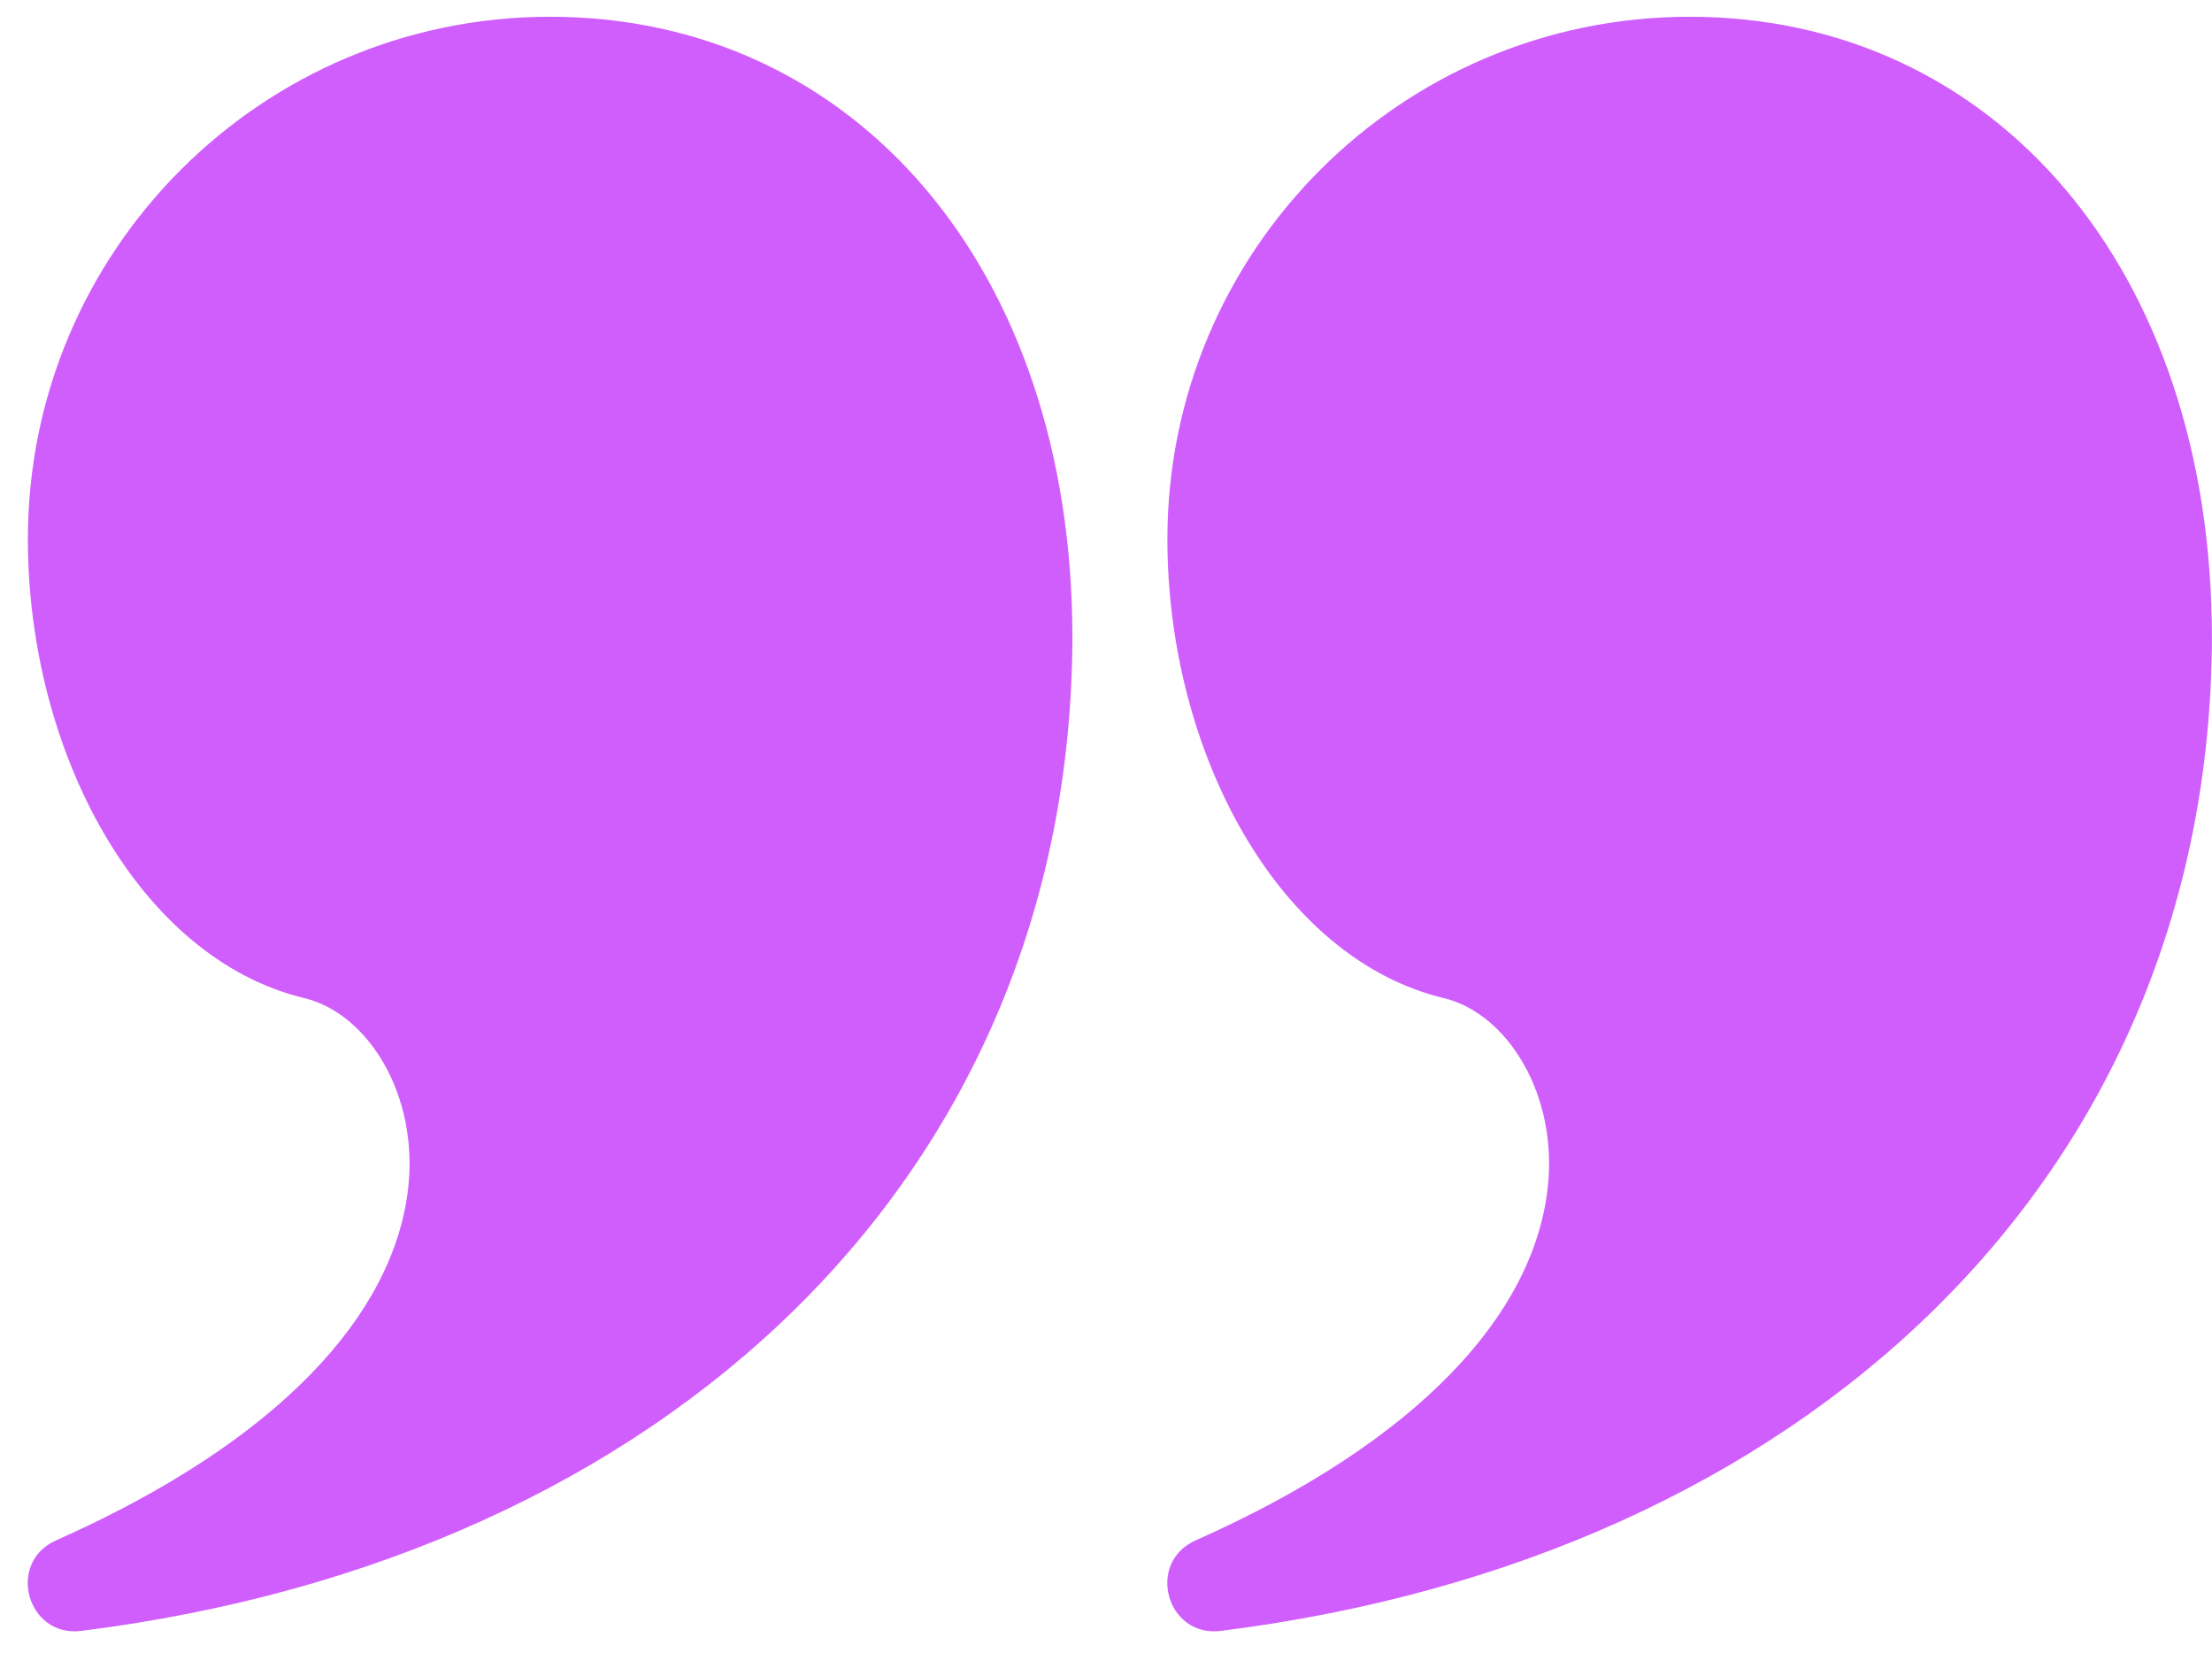
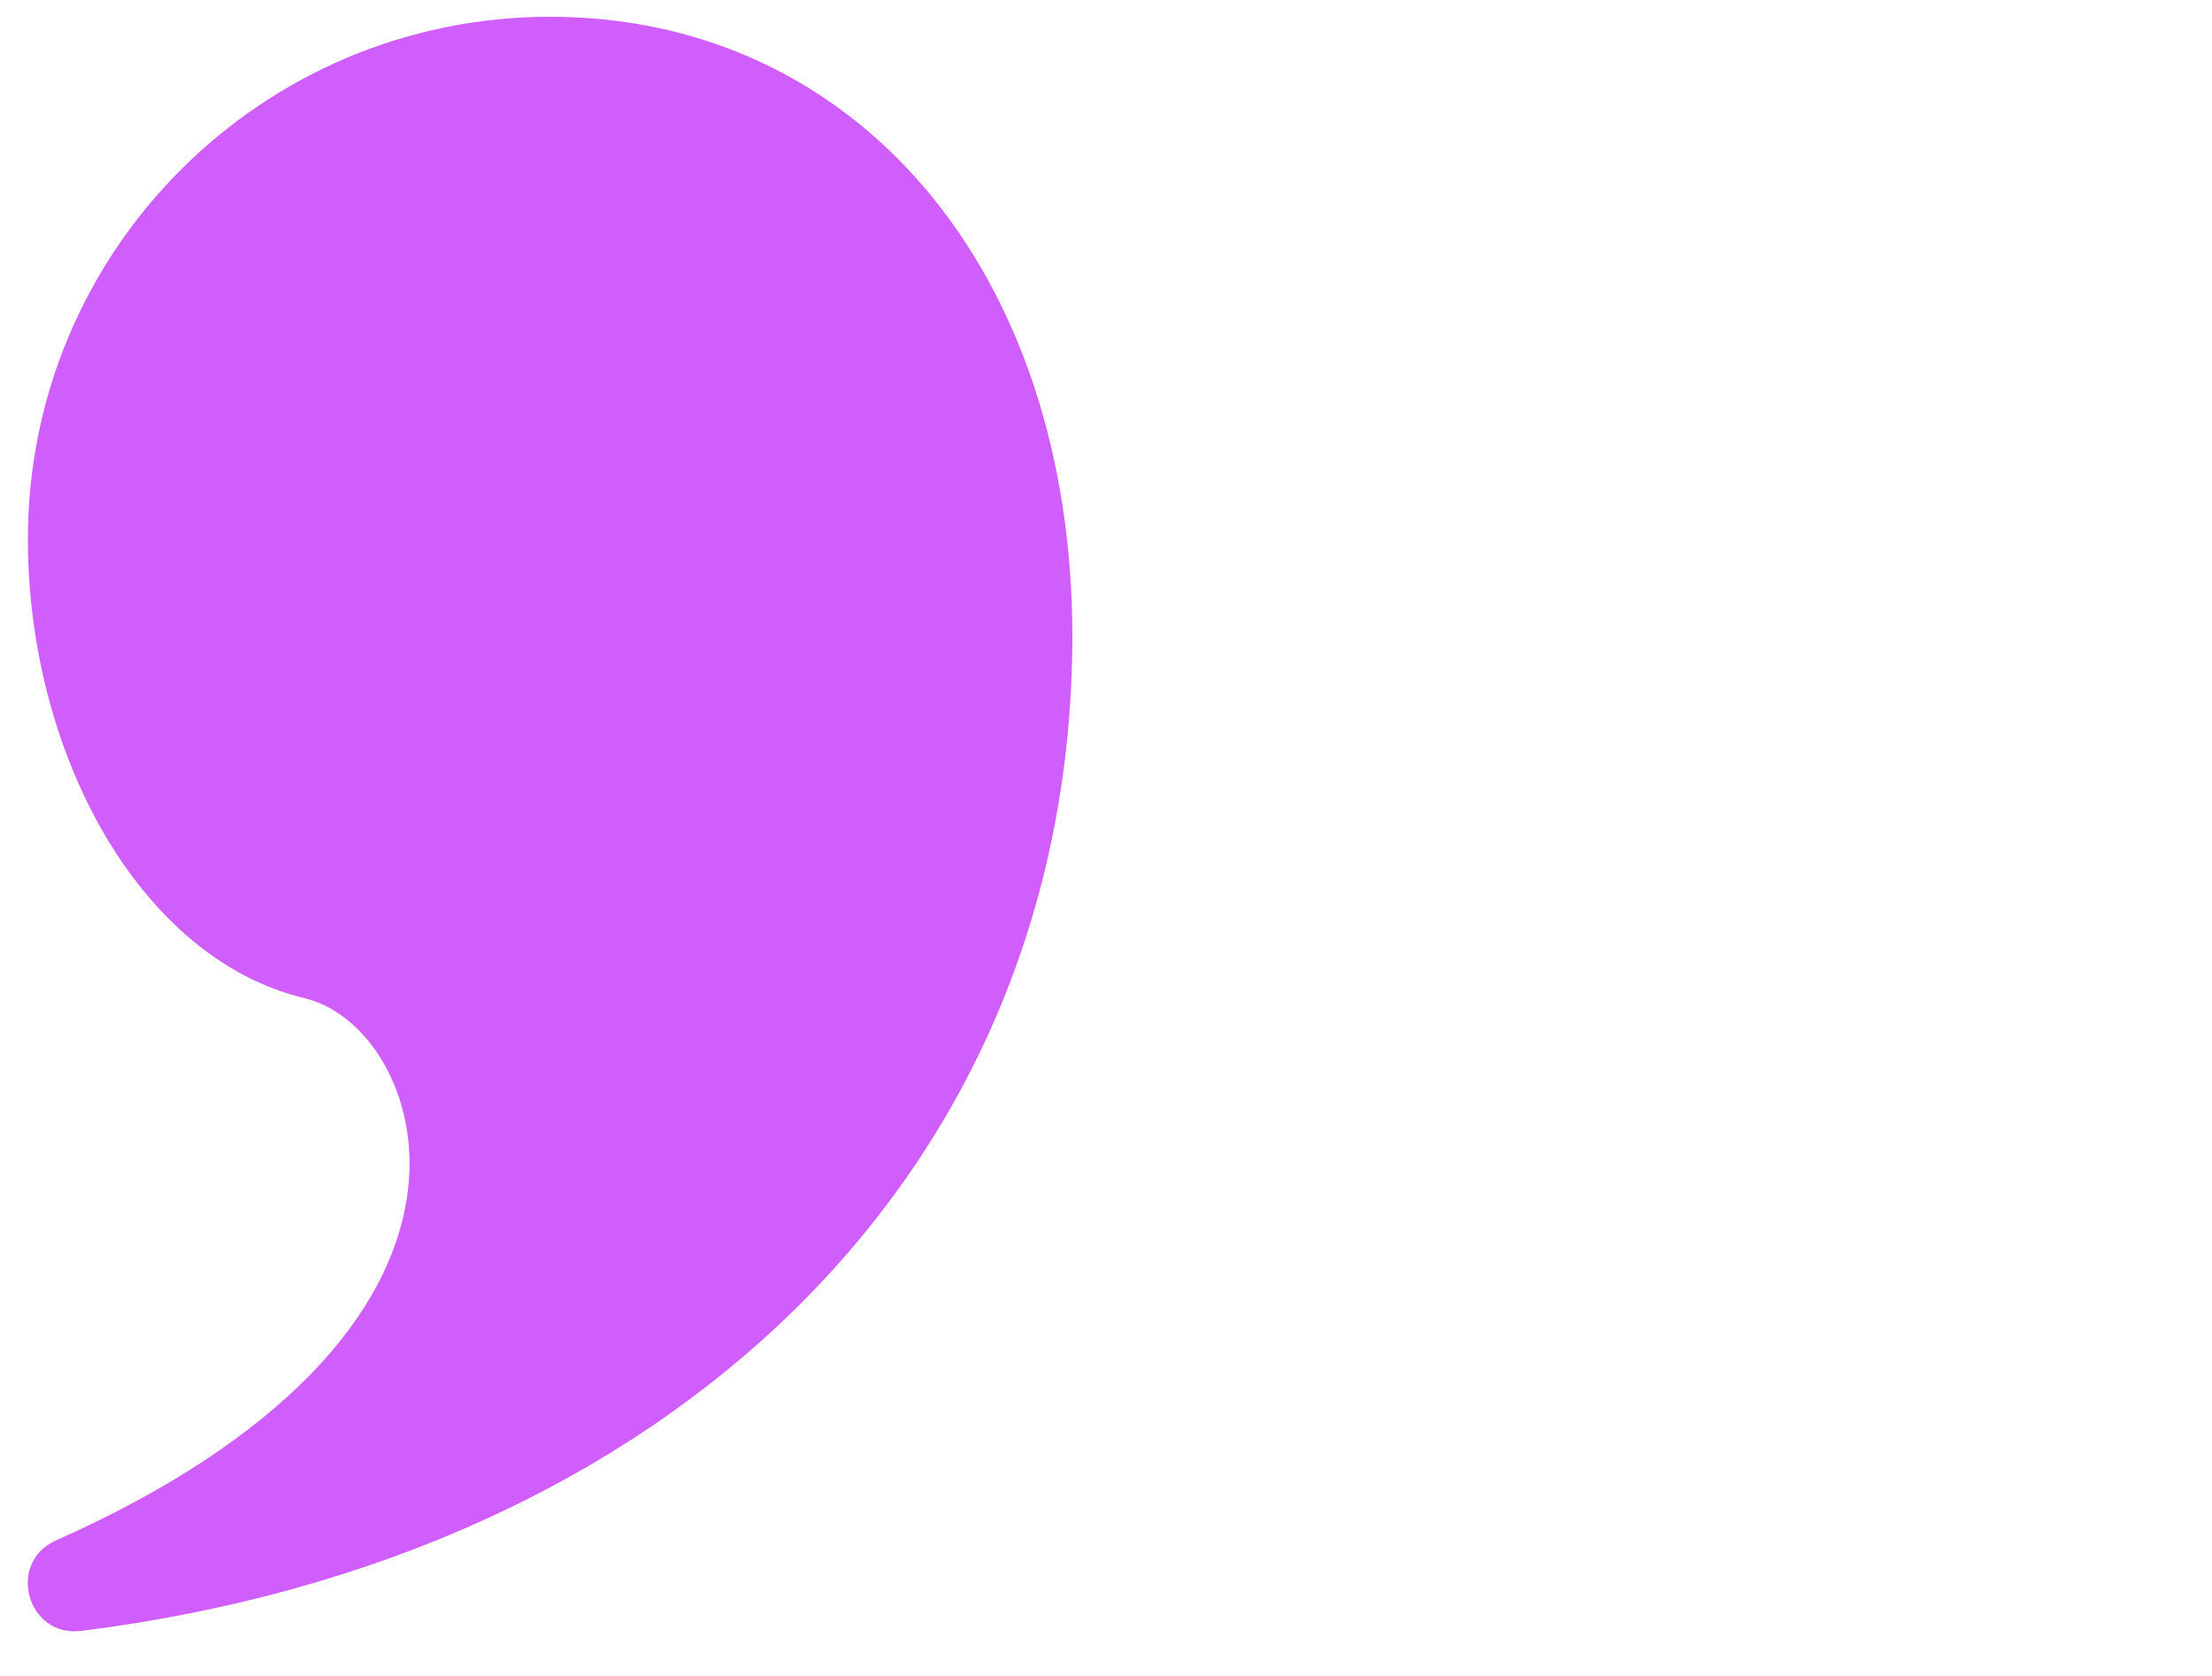
<svg xmlns="http://www.w3.org/2000/svg" width="33" height="25" viewBox="0 0 33 25" fill="none">
  <path d="M8.208 0.25C12.733 0.25 15.999 3.986 15.999 9.517C15.97 17.554 9.928 23.237 1.212 24.328C0.404 24.429 0.092 23.309 0.836 22.978C4.181 21.491 5.87 19.604 6.088 17.736C6.251 16.34 5.493 15.118 4.54 14.889C2.071 14.295 0.416 11.22 0.416 8.042C0.416 3.738 3.904 0.25 8.208 0.25Z" fill="#D05EFC" />
-   <path d="M25.208 0.25C29.733 0.25 32.999 3.986 32.999 9.517C32.97 17.554 26.928 23.237 18.212 24.328C17.404 24.429 17.092 23.309 17.837 22.978C21.181 21.491 22.87 19.604 23.088 17.736C23.251 16.34 22.493 15.118 21.54 14.889C19.07 14.295 17.416 11.22 17.416 8.042C17.416 3.738 20.904 0.25 25.208 0.25Z" fill="#D05EFC" />
</svg>